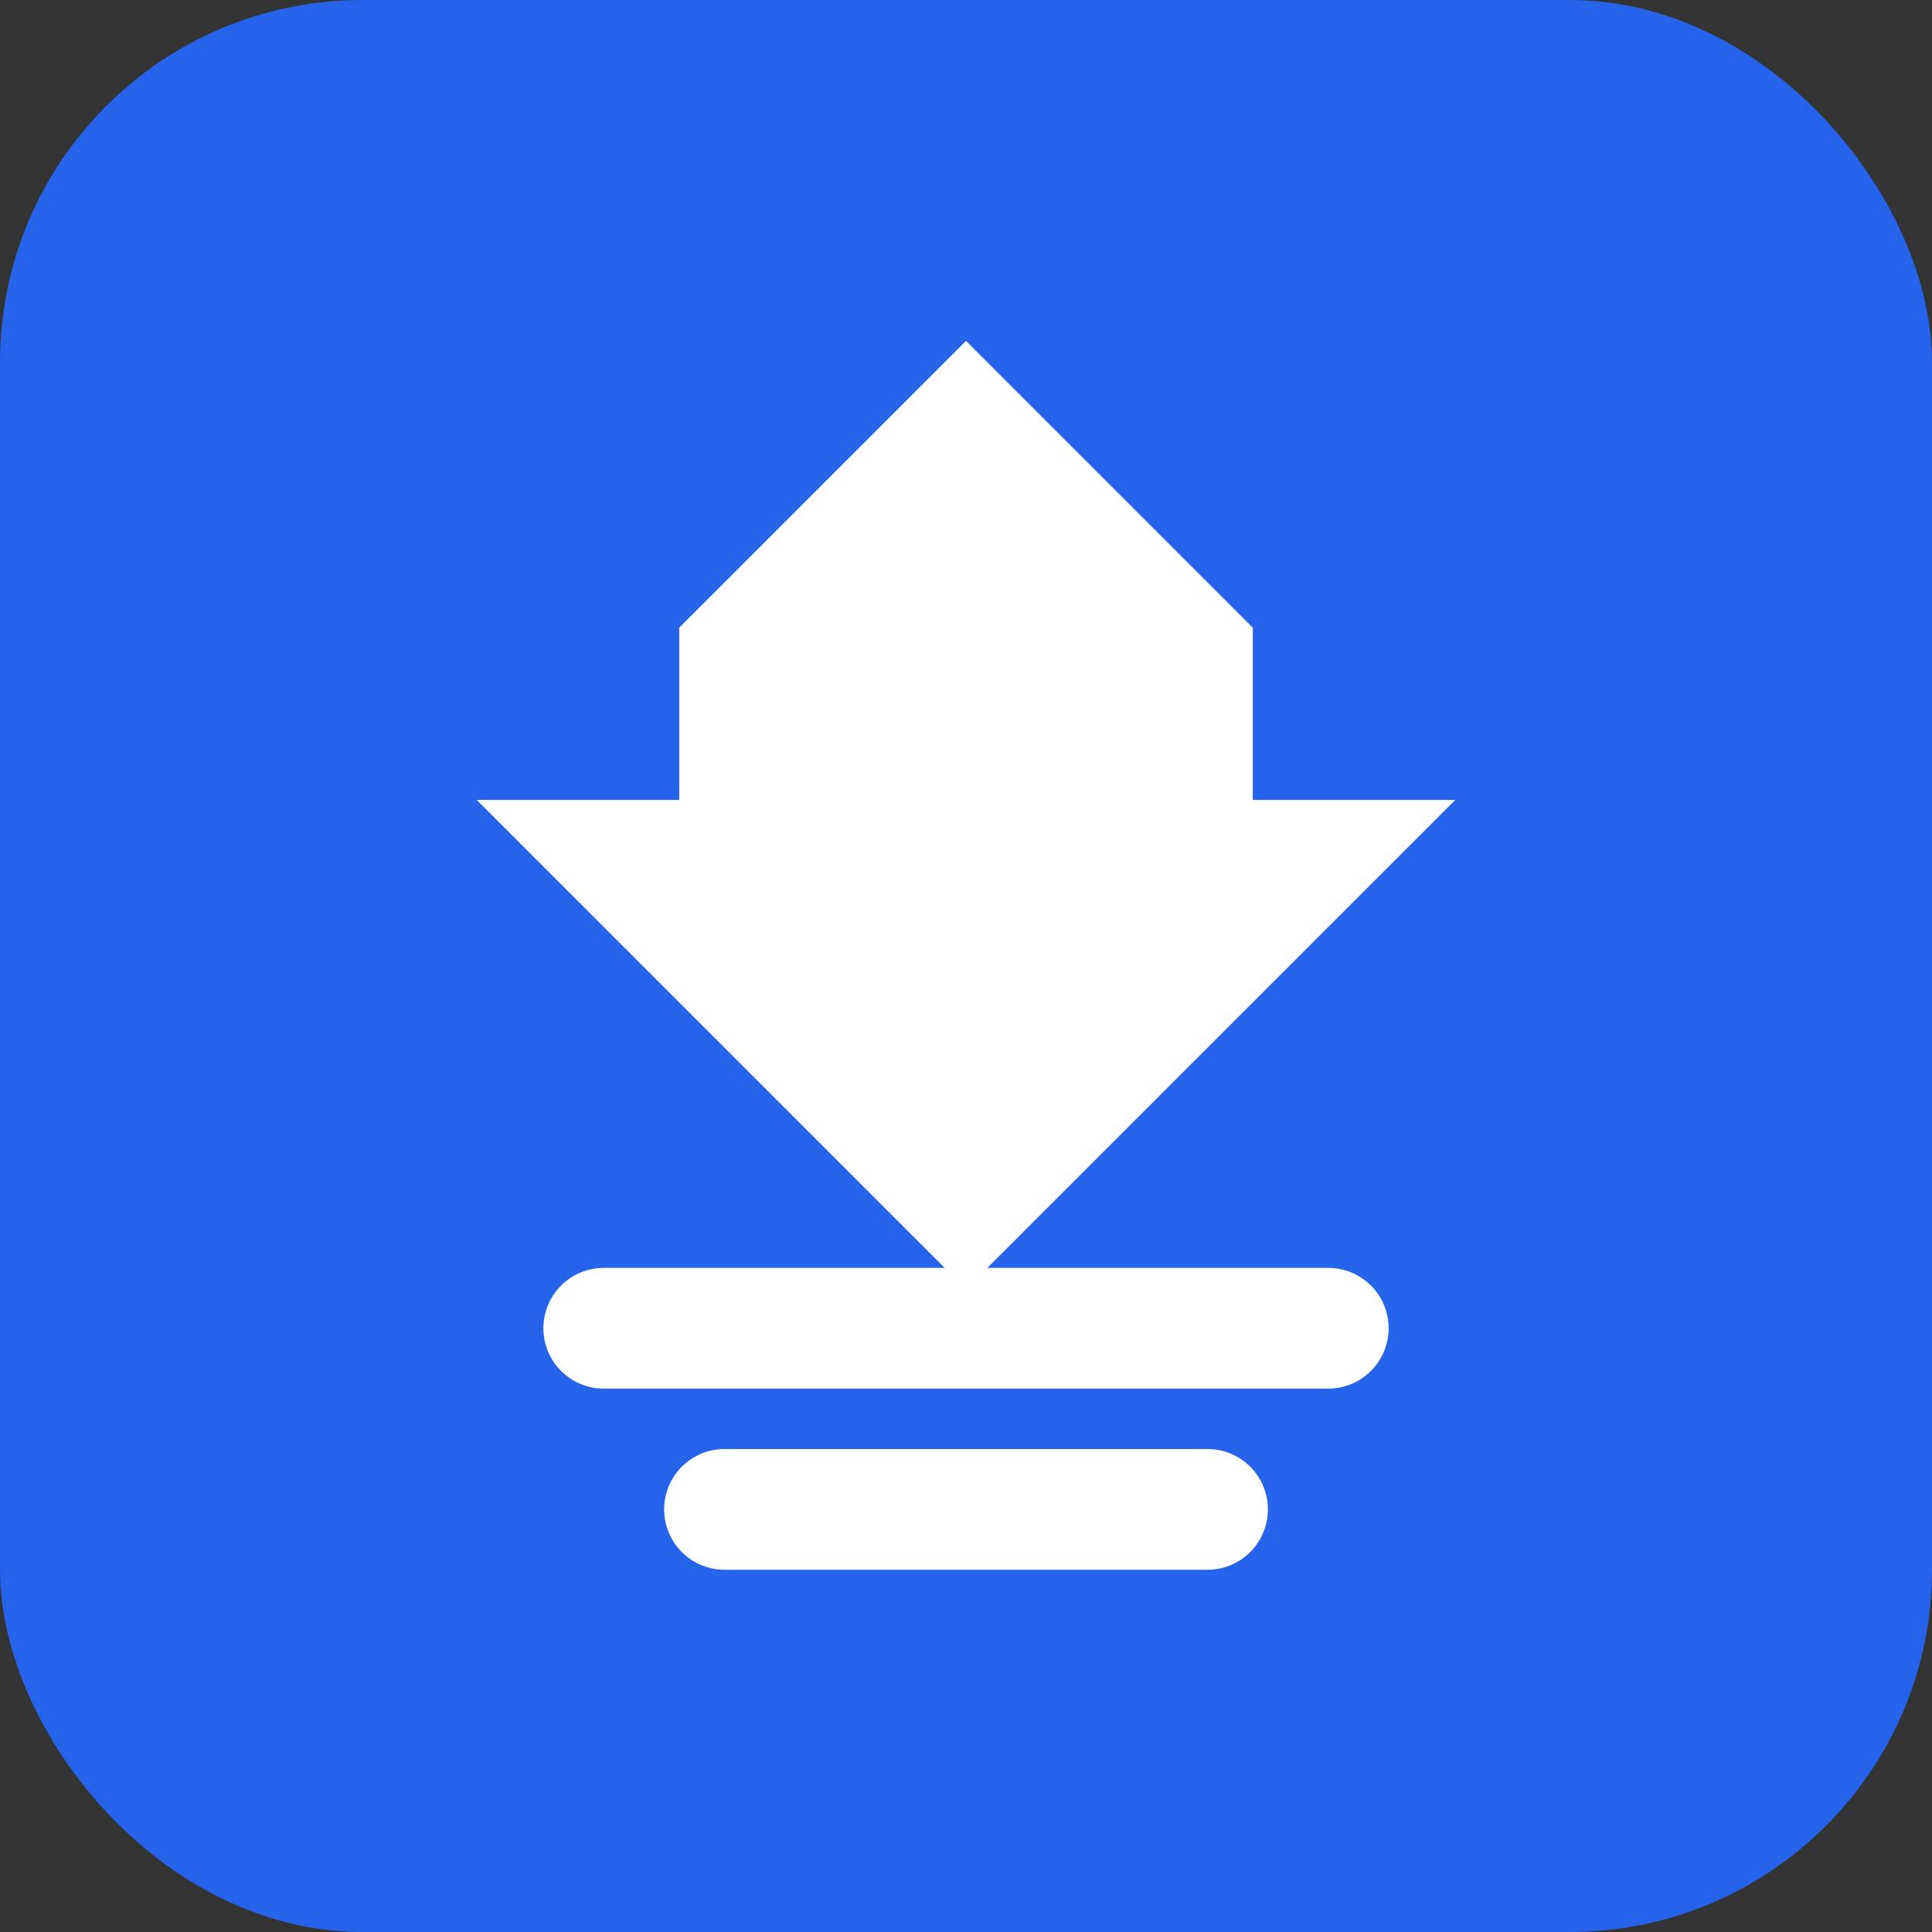
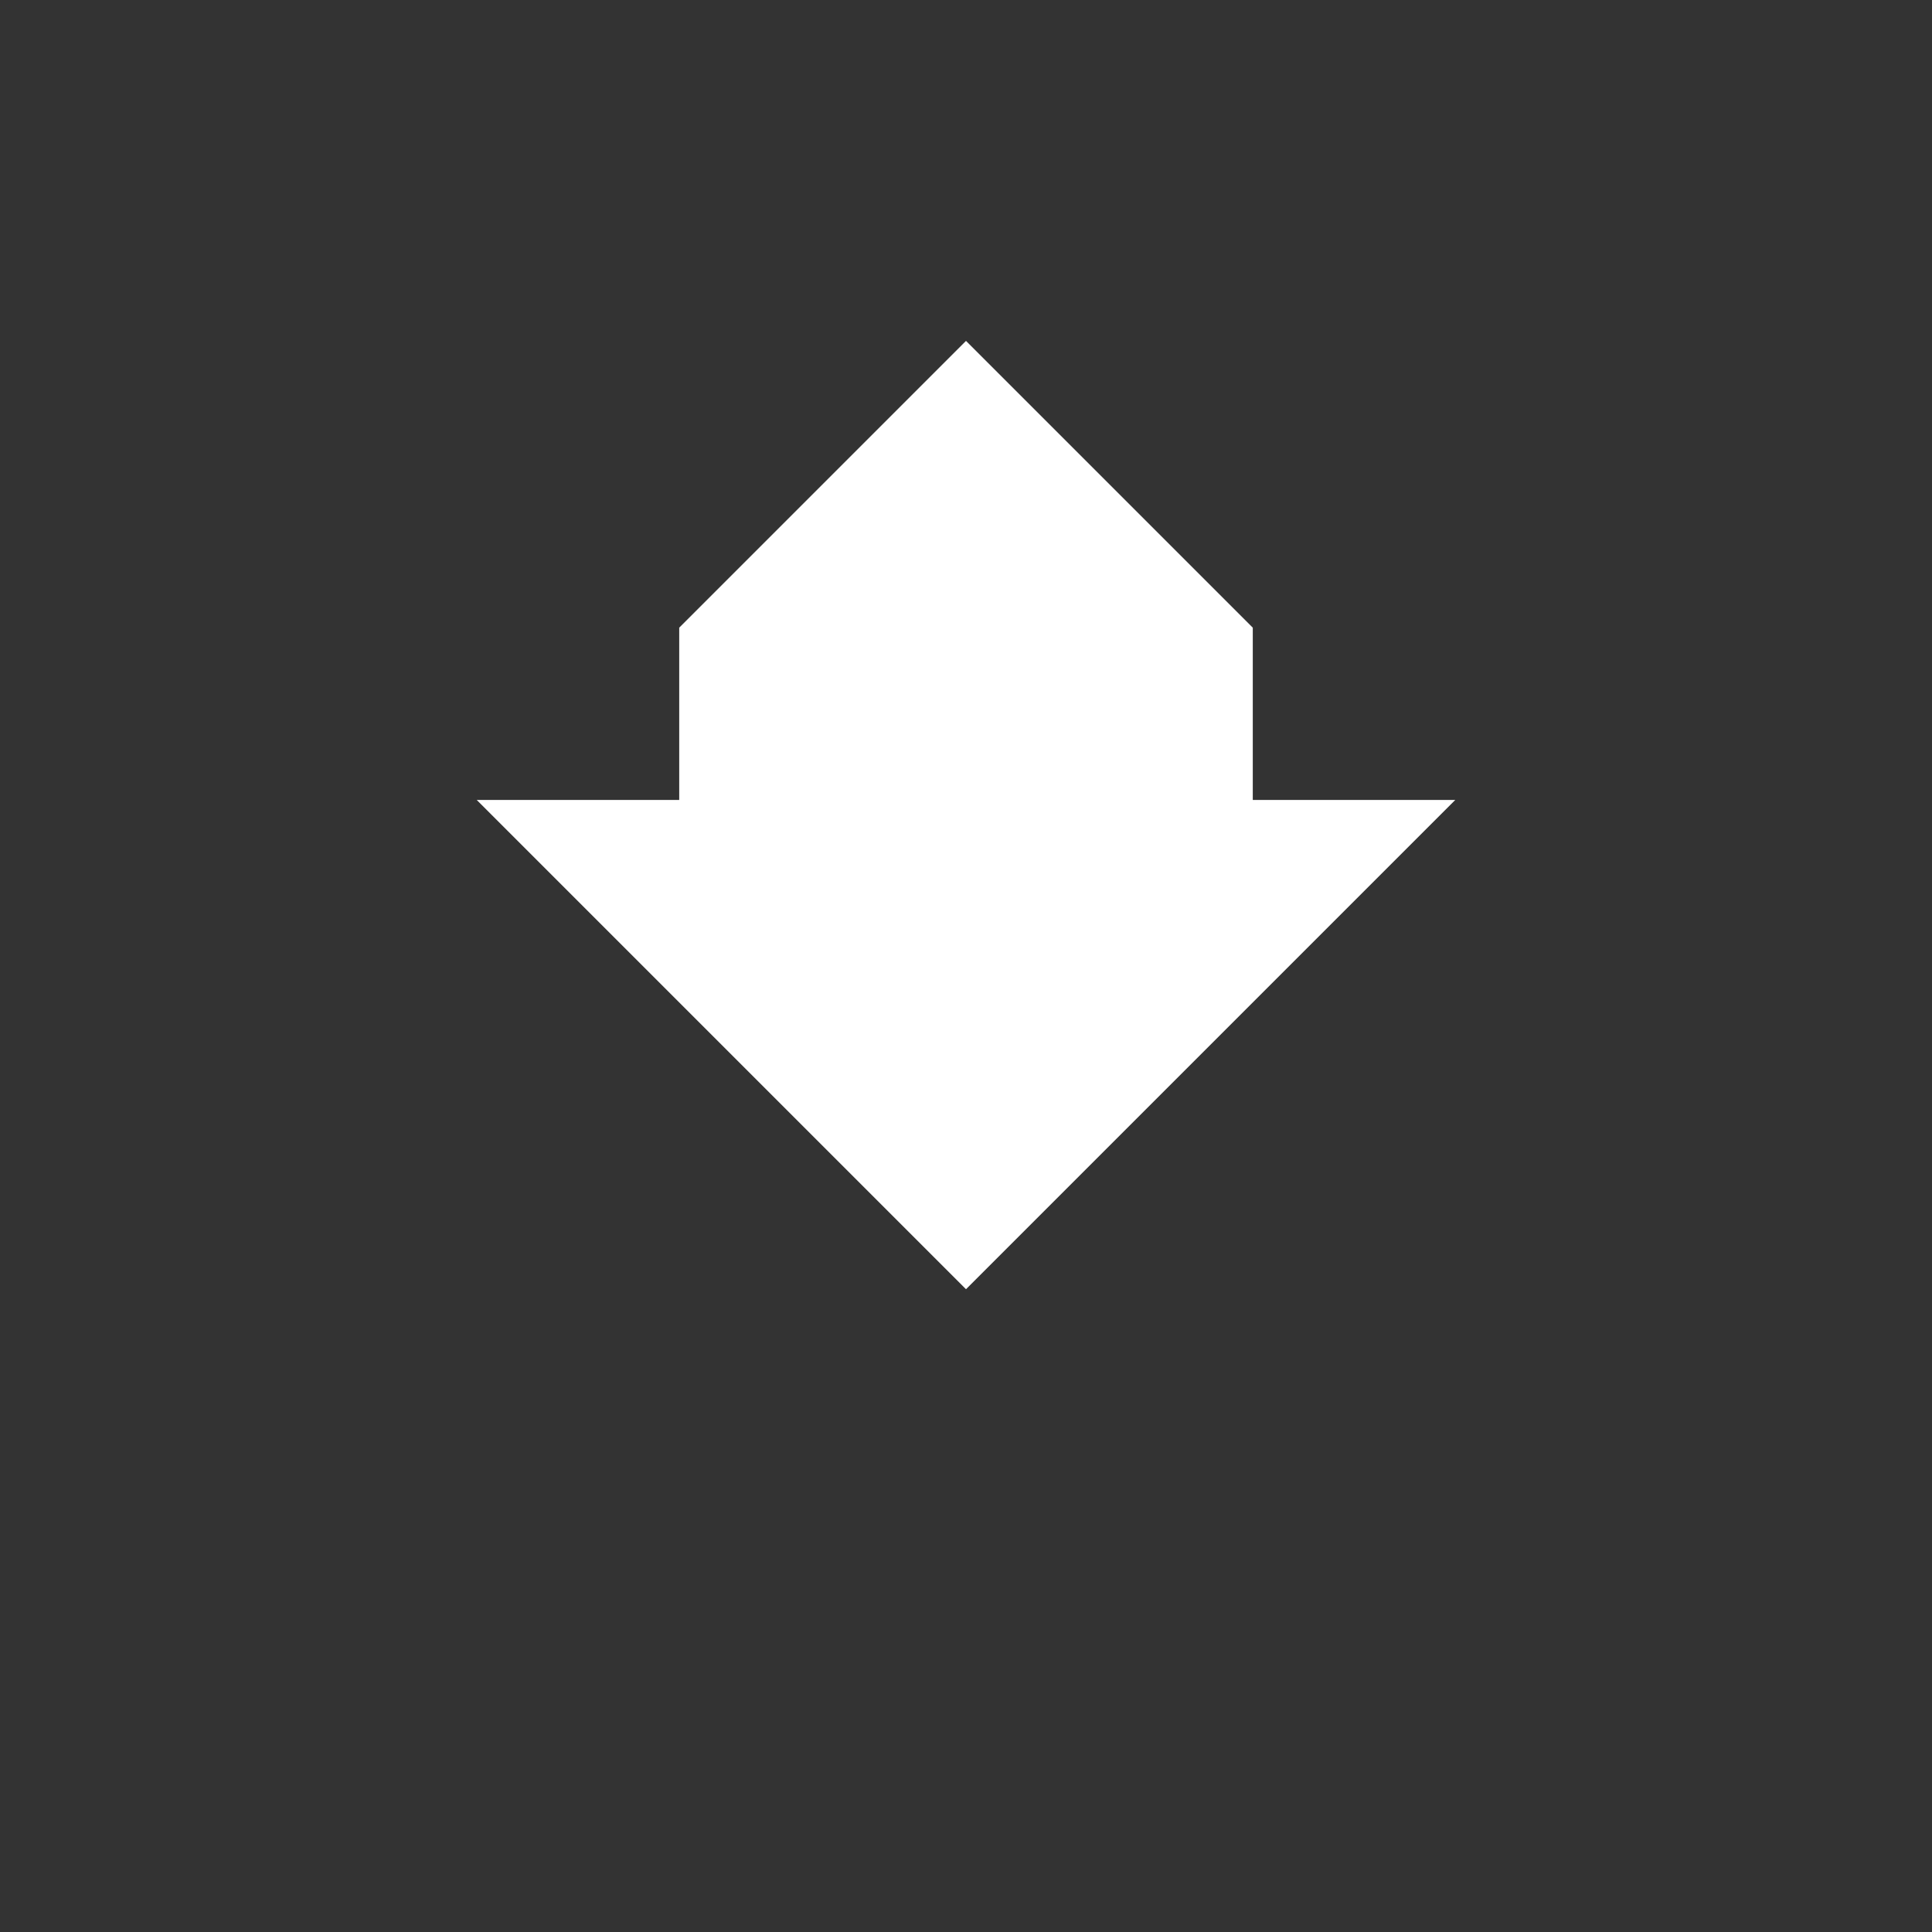
<svg xmlns="http://www.w3.org/2000/svg" width="32" height="32" viewBox="0 0 32 32" fill="none">
  <rect x="0" y="0" width="32" height="32" fill="#333333" stroke="none" />
-   <rect width="32" height="32" rx="6" fill="#2563eb" />
  <path d="M16 6L20.5 10.5V13.5H23.5L16 21L8.5 13.5H11.5V10.5L16 6Z" fill="white" stroke="white" stroke-width="0.5" />
-   <path d="M10 22H22" stroke="white" stroke-width="2" stroke-linecap="round" />
-   <path d="M12 25H20" stroke="white" stroke-width="2" stroke-linecap="round" />
</svg>